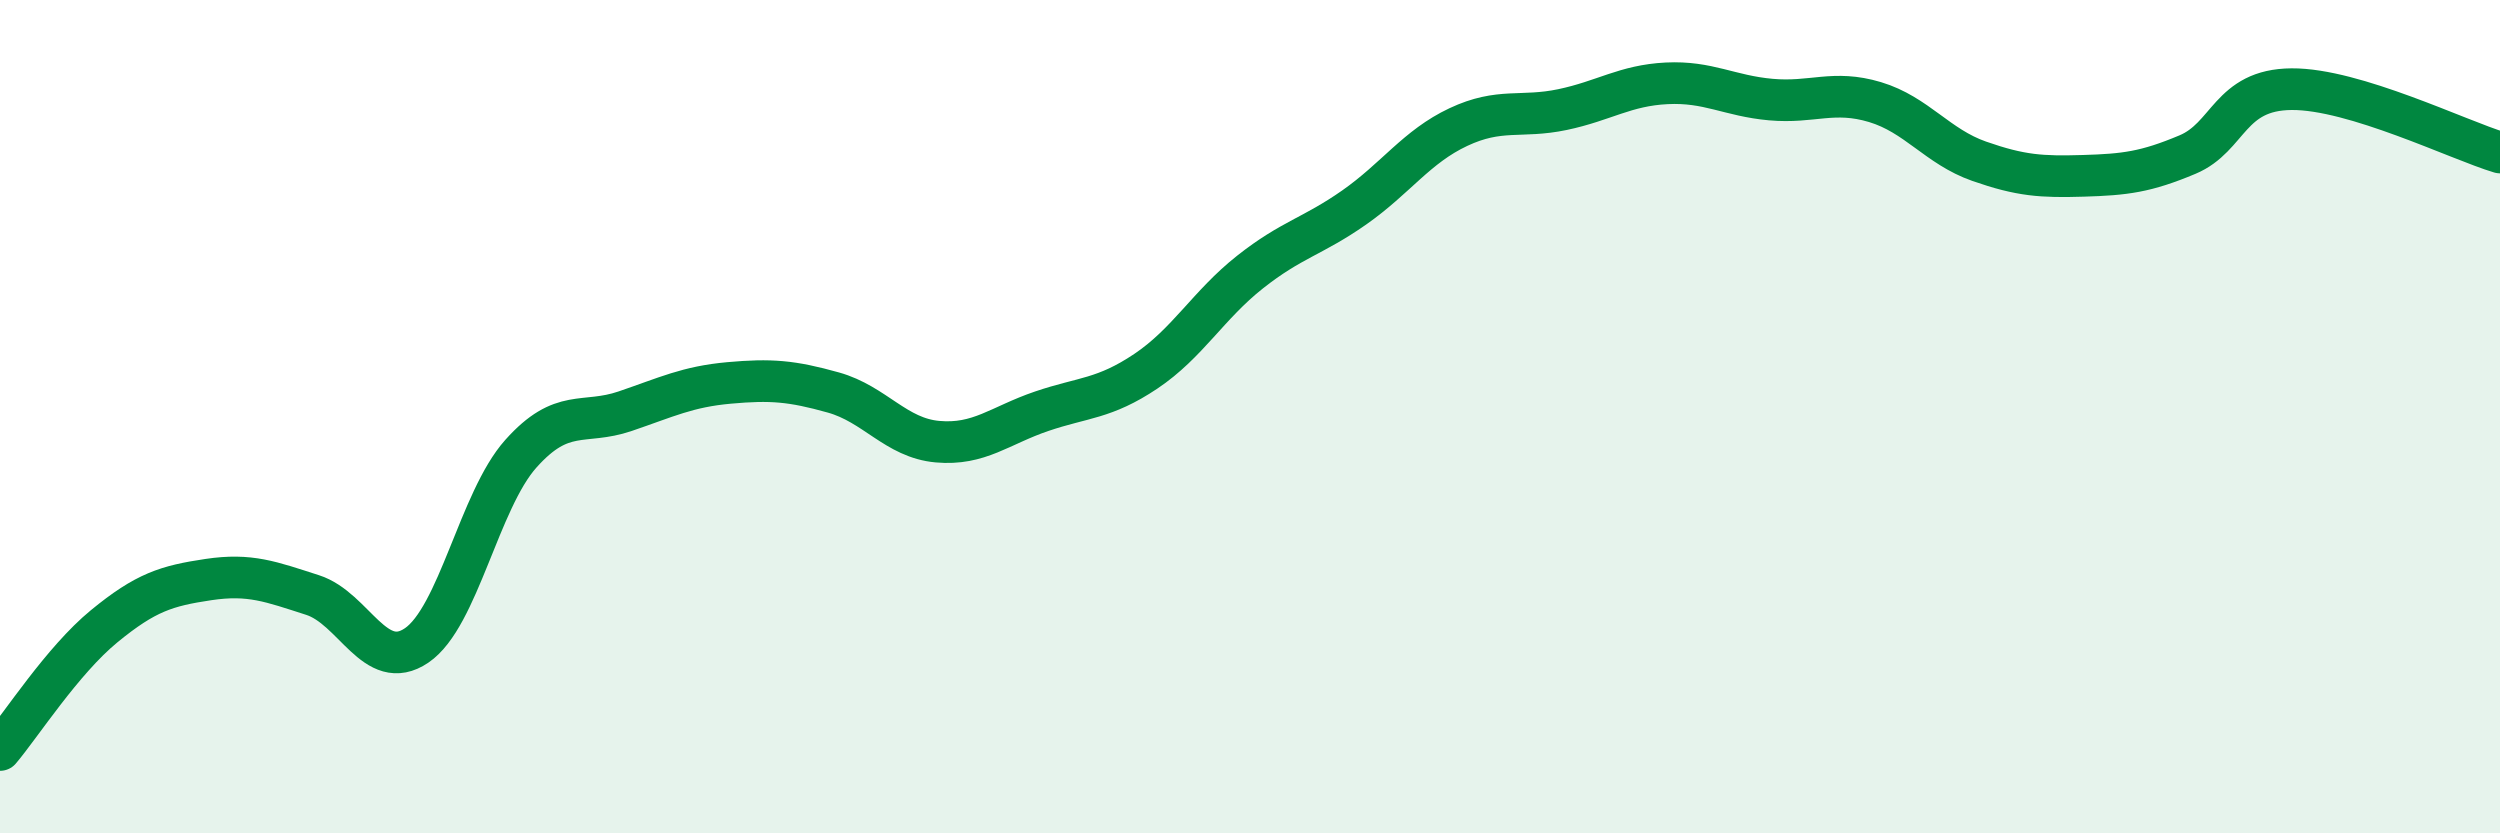
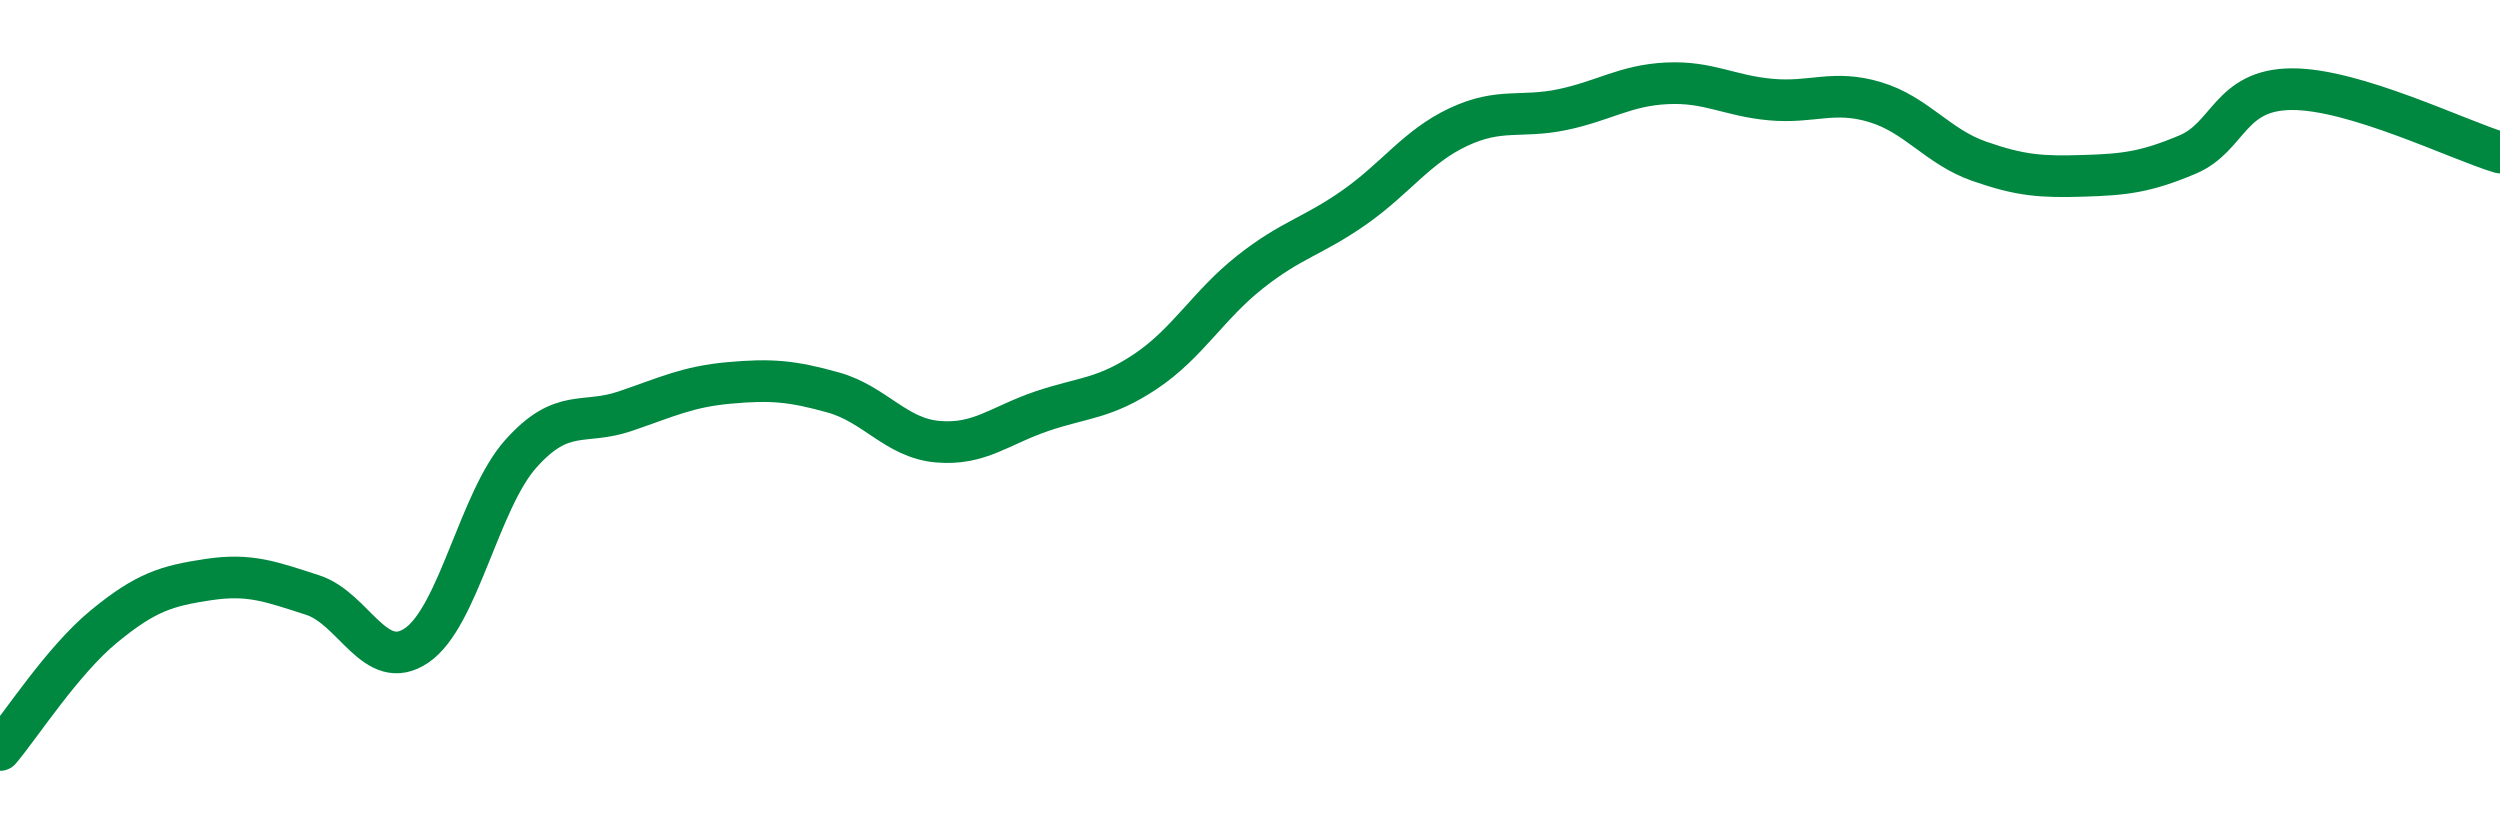
<svg xmlns="http://www.w3.org/2000/svg" width="60" height="20" viewBox="0 0 60 20">
-   <path d="M 0,18 C 0.5,17.41 1.5,15.85 2.5,15.03 C 3.5,14.21 4,14.06 5,13.91 C 6,13.76 6.5,13.96 7.5,14.28 C 8.5,14.6 9,16.17 10,15.49 C 11,14.81 11.5,12.01 12.5,10.89 C 13.5,9.77 14,10.21 15,9.87 C 16,9.53 16.5,9.28 17.5,9.19 C 18.5,9.1 19,9.14 20,9.42 C 21,9.7 21.5,10.51 22.5,10.6 C 23.5,10.69 24,10.21 25,9.87 C 26,9.53 26.5,9.58 27.5,8.91 C 28.5,8.24 29,7.32 30,6.53 C 31,5.74 31.5,5.68 32.5,4.98 C 33.5,4.28 34,3.52 35,3.05 C 36,2.58 36.5,2.84 37.5,2.63 C 38.5,2.42 39,2.05 40,2 C 41,1.95 41.5,2.3 42.5,2.39 C 43.5,2.48 44,2.15 45,2.45 C 46,2.75 46.5,3.52 47.5,3.87 C 48.5,4.22 49,4.25 50,4.22 C 51,4.19 51.5,4.13 52.5,3.71 C 53.5,3.29 53.5,2.15 55,2.14 C 56.5,2.13 59,3.36 60,3.66L60 20L0 20Z" fill="#008740" opacity="0.1" stroke-linecap="round" stroke-linejoin="round" />
  <path d="M 0,18 C 0.5,17.41 1.5,15.85 2.5,15.03 C 3.5,14.21 4,14.06 5,13.91 C 6,13.76 6.5,13.96 7.5,14.28 C 8.5,14.6 9,16.17 10,15.49 C 11,14.81 11.5,12.01 12.5,10.89 C 13.5,9.77 14,10.21 15,9.87 C 16,9.53 16.5,9.28 17.5,9.19 C 18.5,9.1 19,9.14 20,9.42 C 21,9.7 21.5,10.51 22.5,10.6 C 23.5,10.69 24,10.21 25,9.87 C 26,9.53 26.5,9.58 27.5,8.91 C 28.5,8.24 29,7.32 30,6.53 C 31,5.74 31.5,5.68 32.5,4.98 C 33.5,4.28 34,3.52 35,3.05 C 36,2.58 36.5,2.84 37.5,2.63 C 38.5,2.42 39,2.05 40,2 C 41,1.95 41.5,2.3 42.5,2.39 C 43.5,2.48 44,2.15 45,2.45 C 46,2.75 46.5,3.52 47.5,3.87 C 48.5,4.22 49,4.25 50,4.22 C 51,4.19 51.5,4.13 52.5,3.71 C 53.5,3.29 53.5,2.15 55,2.14 C 56.5,2.13 59,3.36 60,3.66" stroke="#008740" stroke-width="1" fill="none" stroke-linecap="round" stroke-linejoin="round" />
</svg>